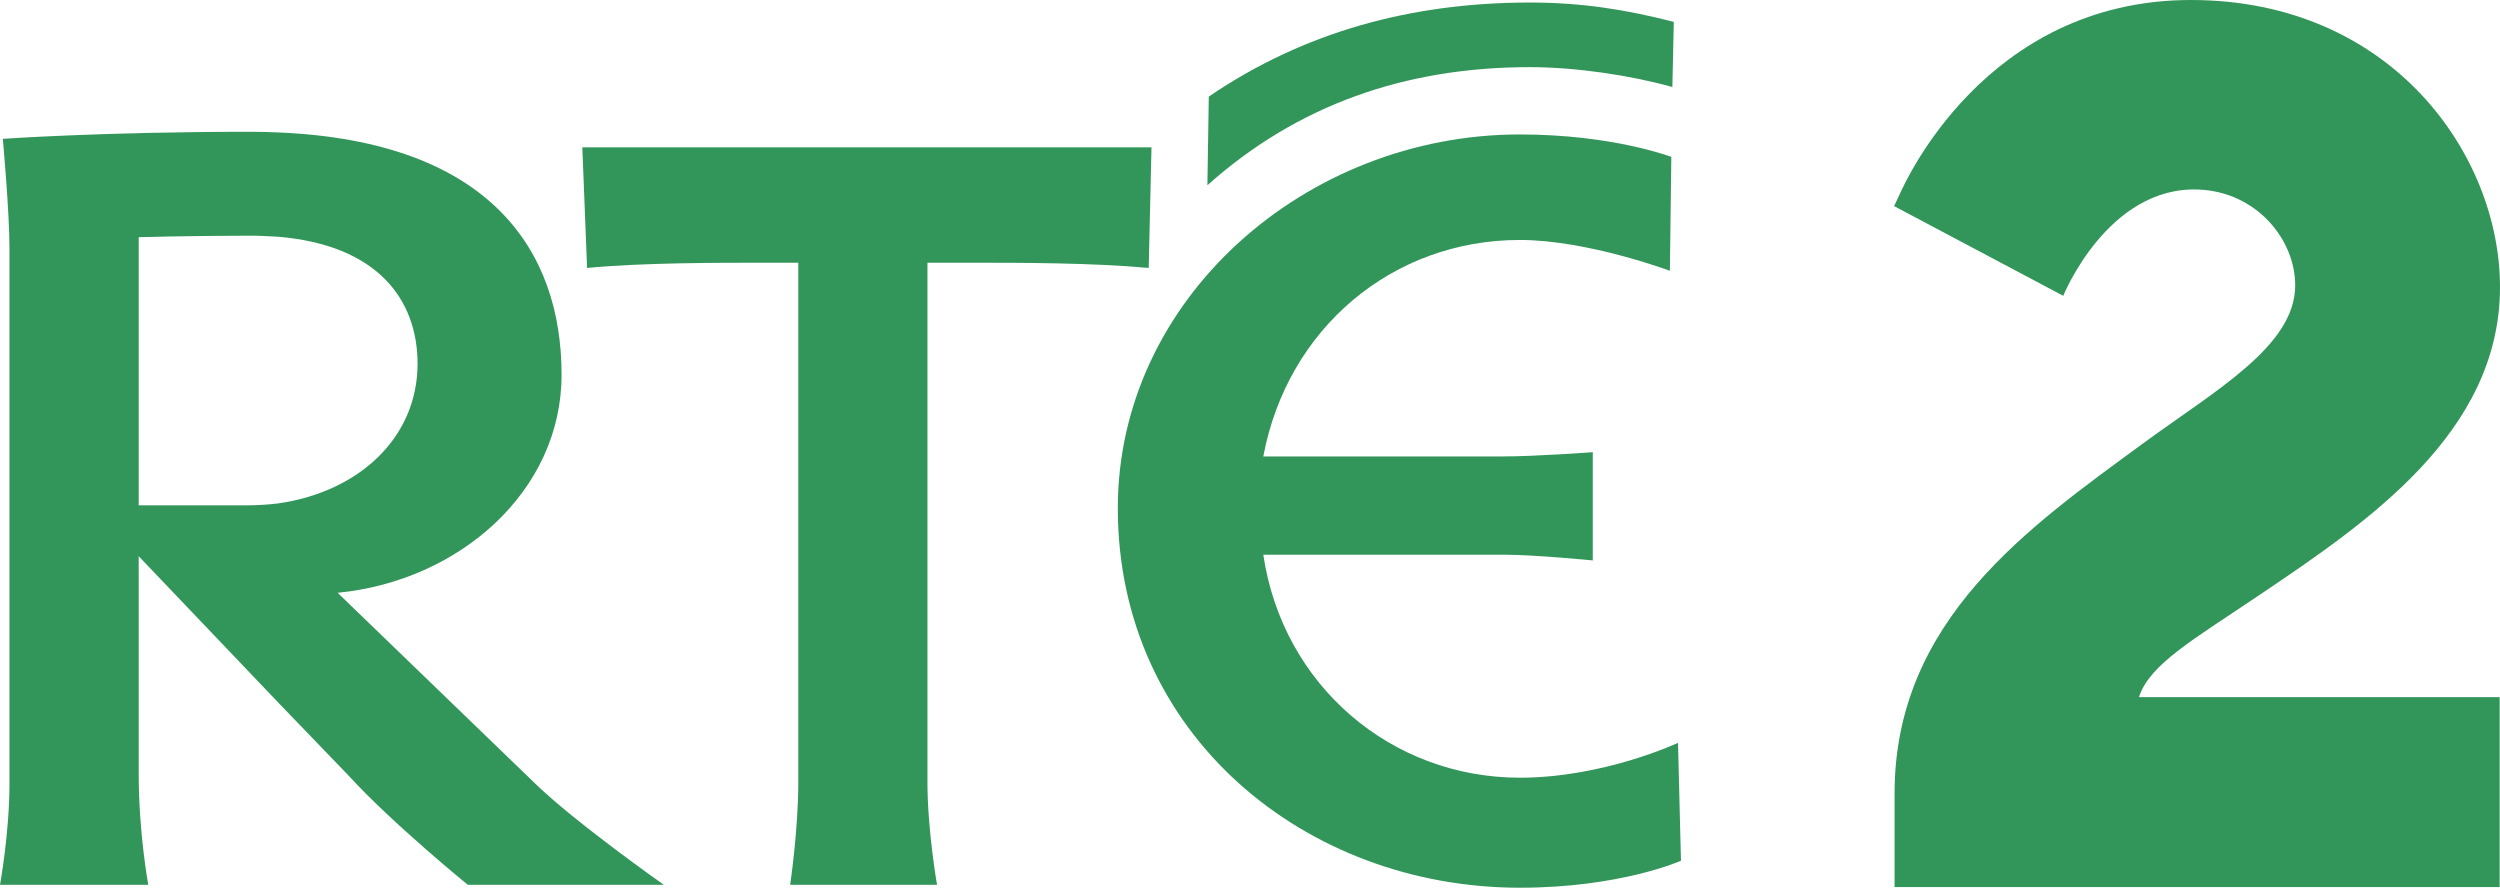
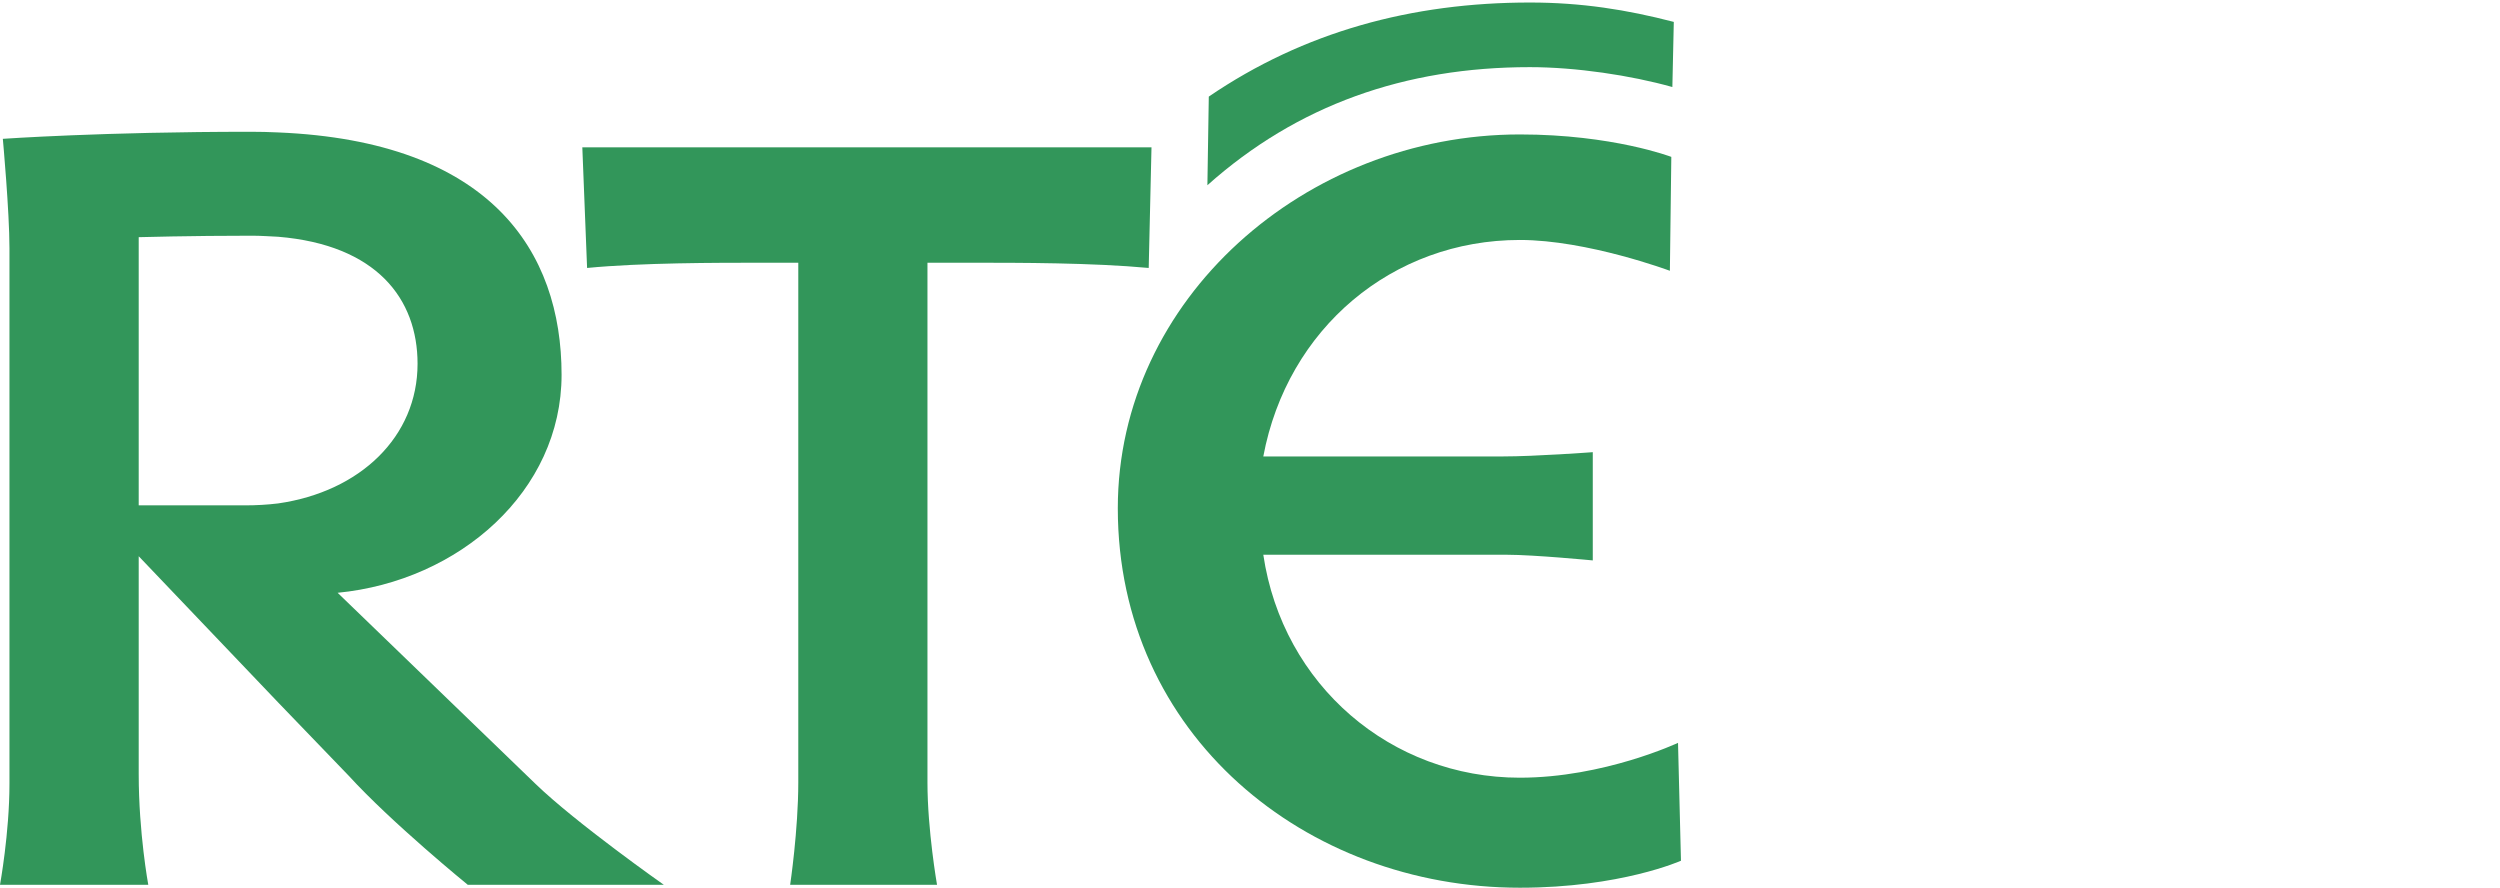
<svg xmlns="http://www.w3.org/2000/svg" version="1.2" id="svg1304" width="1000" height="355.089" viewBox="0 0 1000 355.089">
  <defs id="defs979" />
  <path d="m 607.943,311.081 c -51.513,0 -94.855,-36.937 -102.624,-89.179 h 97.507 c 10.762,0 34.285,2.264 34.285,2.264 v -43.295 c 0,0 -23.043,1.706 -35.929,1.706 h -95.863 c 9.614,-51.25 51.684,-86.59 102.624,-86.59 26.935,0 60.011,12.328 60.011,12.328 l 0.574,-45.559 c 0,0 -23.477,-8.978 -60.585,-8.978 -85.752,0 -160.821,65.795 -160.821,149.532 0,90.59 75.068,151.78 160.821,151.78 40.287,0 64.446,-10.793 64.446,-10.793 l -1.179,-47.156 c 0,0 -29.665,13.941 -63.268,13.941" id="path1269" style="fill:#32965a" />
  <path d="m 316.059,353.926 c 0,0 3.256,-21.834 3.256,-40.984 V 105.089 H 305.297 c -19.089,0 -48.676,0 -70.463,2.093 l -1.907,-48.257 h 227.67 l -1.116,48.257 c -22.547,-2.093 -51.56,-2.093 -71.192,-2.093 h -17.306 v 207.853 c 0,19.151 3.83,40.984 3.83,40.984 z m 0,0" id="path1271" style="fill:#32965a" />
-   <path d="m 668.946,34.813 c -16.716,-4.699 -38.627,-7.955 -57.003,-7.955 -49.963,0 -93.041,15.166 -128.985,47.234 l 0.558,-35.448 c 38.069,-25.958 81.224,-37.635 128.427,-37.635 20.67,0 38.627,2.838 57.577,7.753 z m 0,0" id="path1273" style="fill:#32965a" />
+   <path d="m 668.946,34.813 c -16.716,-4.699 -38.627,-7.955 -57.003,-7.955 -49.963,0 -93.041,15.166 -128.985,47.234 l 0.558,-35.448 c 38.069,-25.958 81.224,-37.635 128.427,-37.635 20.67,0 38.627,2.838 57.577,7.753 m 0,0" id="path1273" style="fill:#32965a" />
  <path d="m 214.133,313.485 -79.084,-76.371 c 48.676,-4.73 89.583,-40.612 89.583,-87.21 0,-49.529 -28.455,-93.397 -113.385,-96.933 -3.536,-0.171 -7.226,-0.264 -11.041,-0.264 -58.771,0 -99.073,2.822 -99.073,2.822 0,0 2.652,29.122 2.652,43.714 V 313.485 C 3.784,333.24 0,353.926 0,353.926 h 59.313 c 0,0 -3.83,-20.686 -3.83,-44.303 v -87.133 l 55.762,58.476 28.176,29.261 c 17.368,19.011 47.699,43.698 47.699,43.698 h 78.418 c 0,0 -35.123,-24.687 -51.405,-40.442 M 97.941,202.146 H 55.483 V 94.87 c 0,0 20.64,-0.589 45.264,-0.589 3.706,0 7.242,0.279 10.498,0.419 39.465,3.272 55.778,24.873 55.778,50.816 0,29.153 -22.935,51.141 -55.778,55.855 -4.28,0.527 -8.777,0.775 -13.305,0.775" id="path1275" style="fill:#32965a" />
-   <path d="m 855.586,278.858 c 4.218,-13.196 21.942,-23.136 48.49,-41.062 C 946.827,208.969 1000,173.102 1000,114.797 1000,61.981 956.674,0 876.365,0 793.698,0 761.522,74.308 760.095,77.208 l -2.45,5.241 67.656,35.883 c 0,0 17.786,-44.101 54.274,-42.504 22.981,0.992 38.503,19.864 38.503,38.333 0,24.237 -31.773,41.884 -60.926,63.252 -45.342,33.278 -99.321,70.525 -99.321,139.949 v 37.48 h 242.029 v -75.983 z m 0,0" id="path1277" style="fill:#32965a" />
</svg>